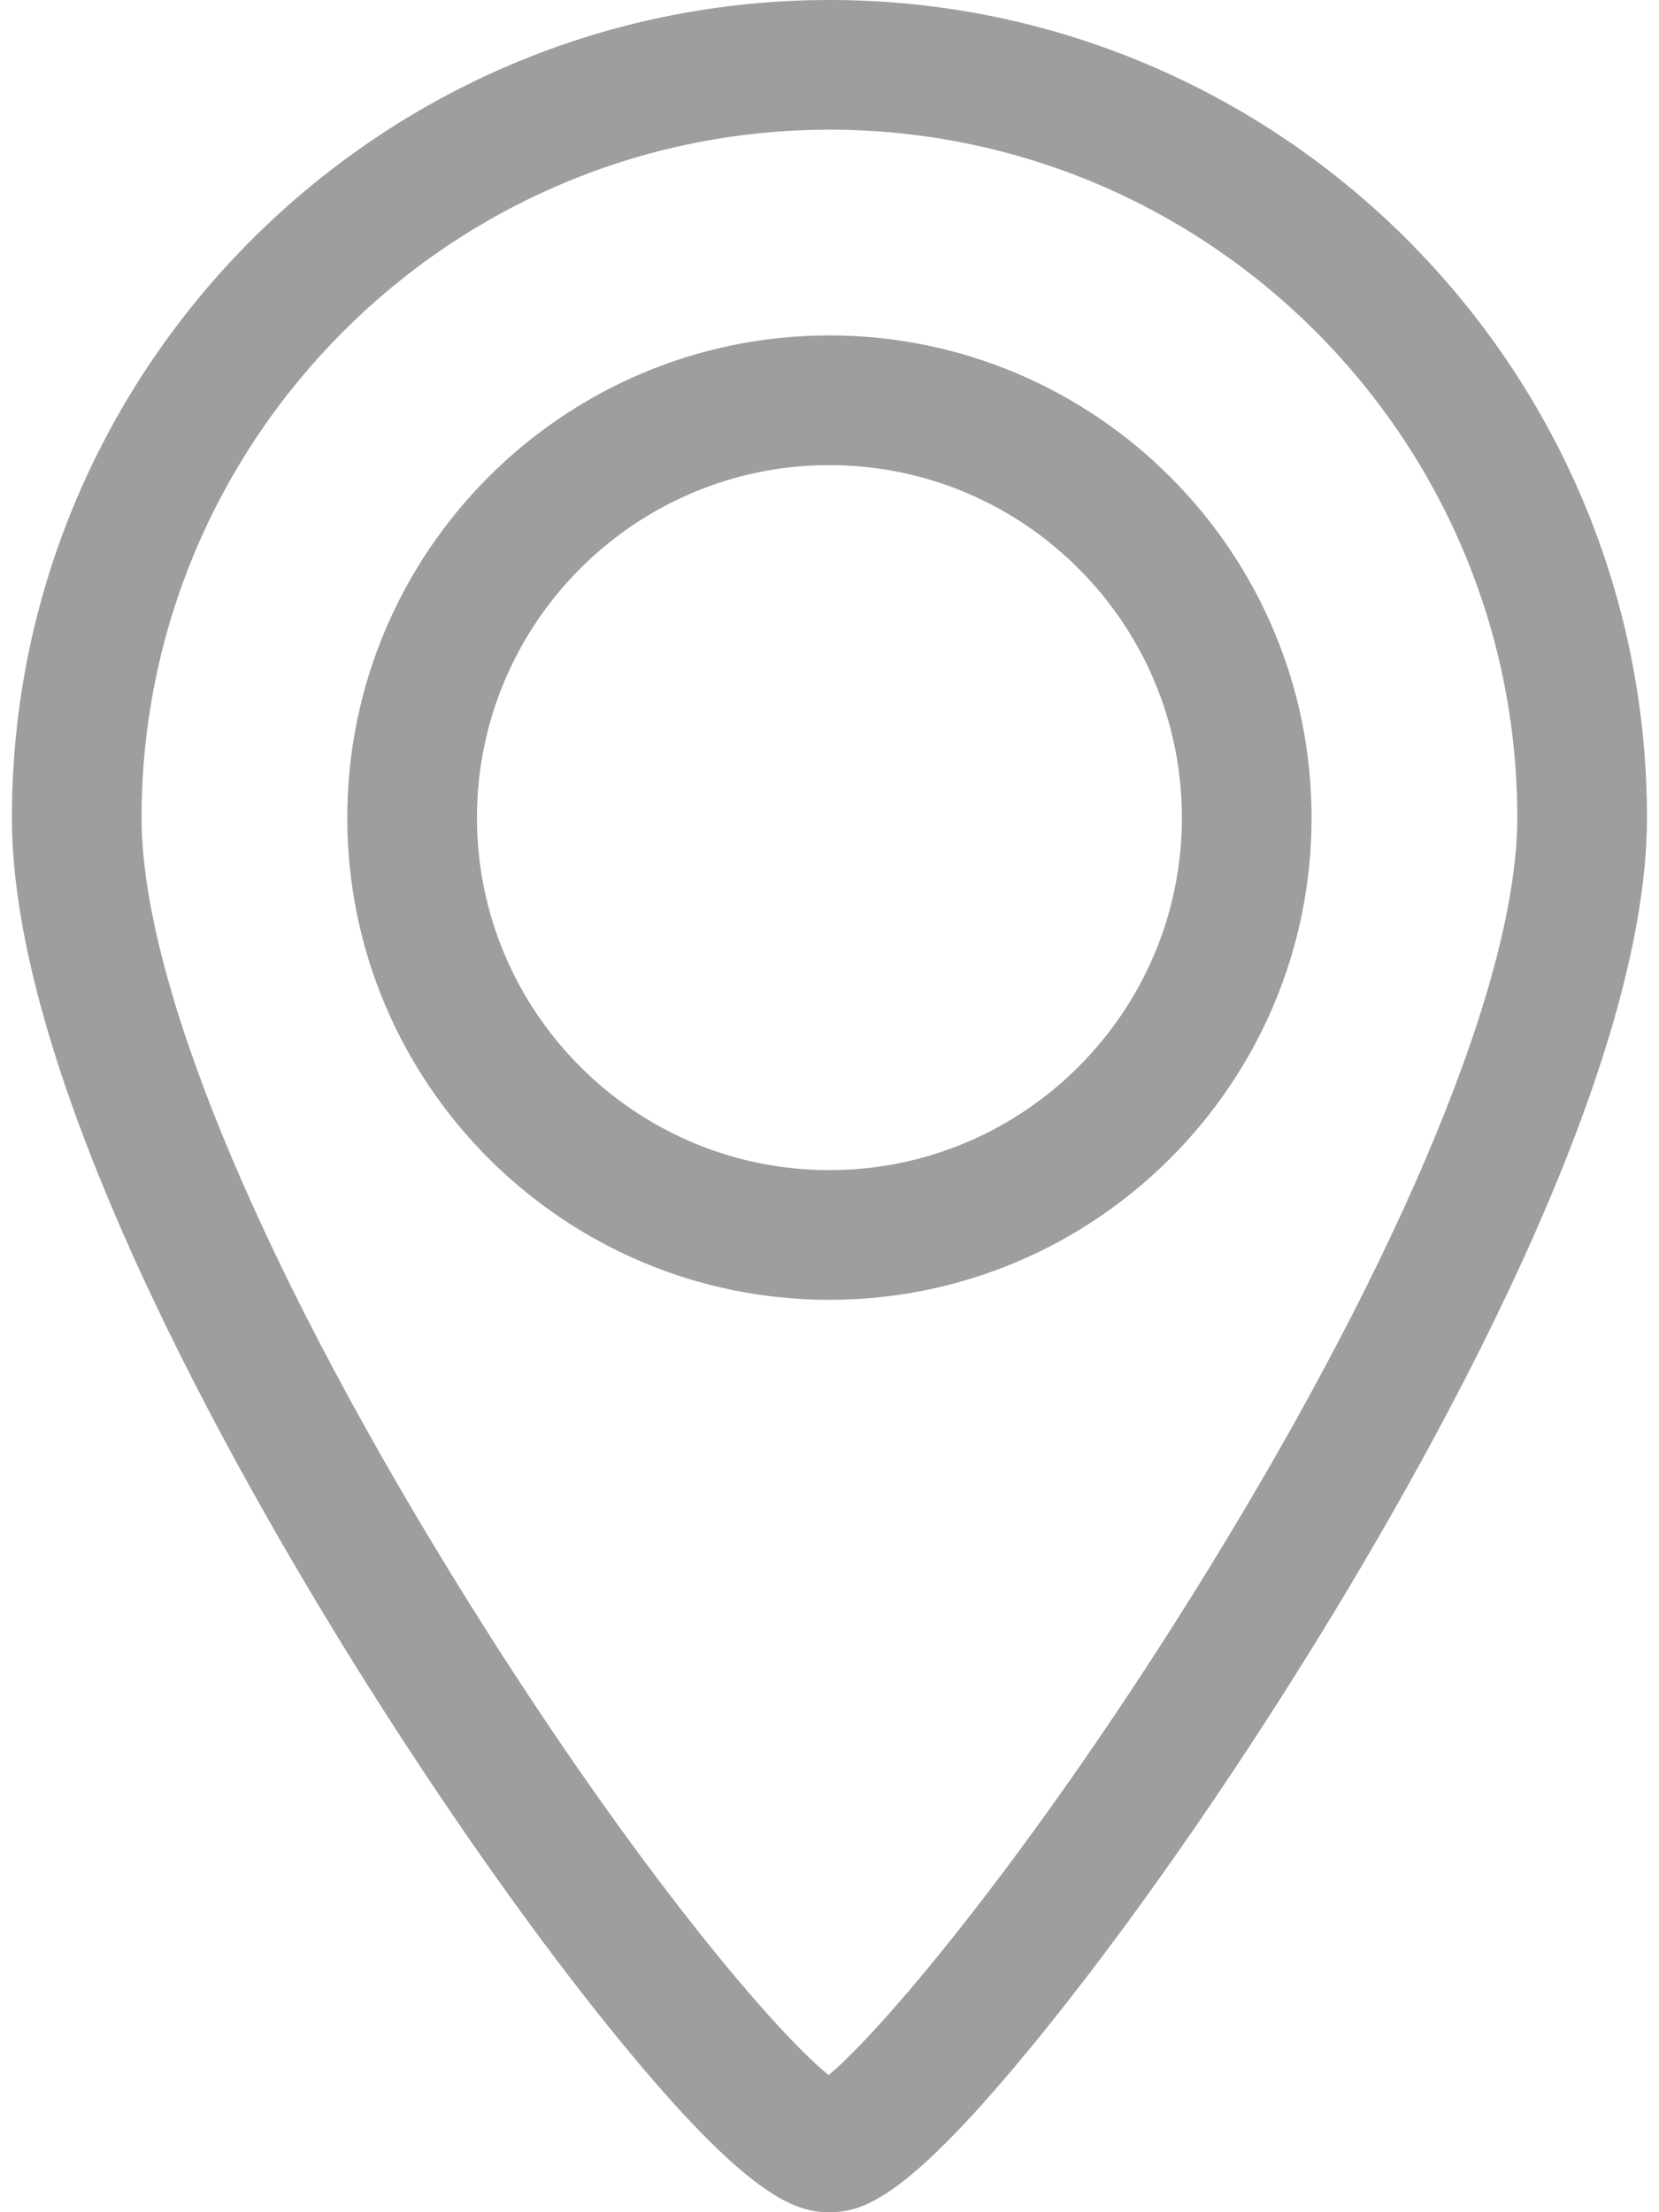
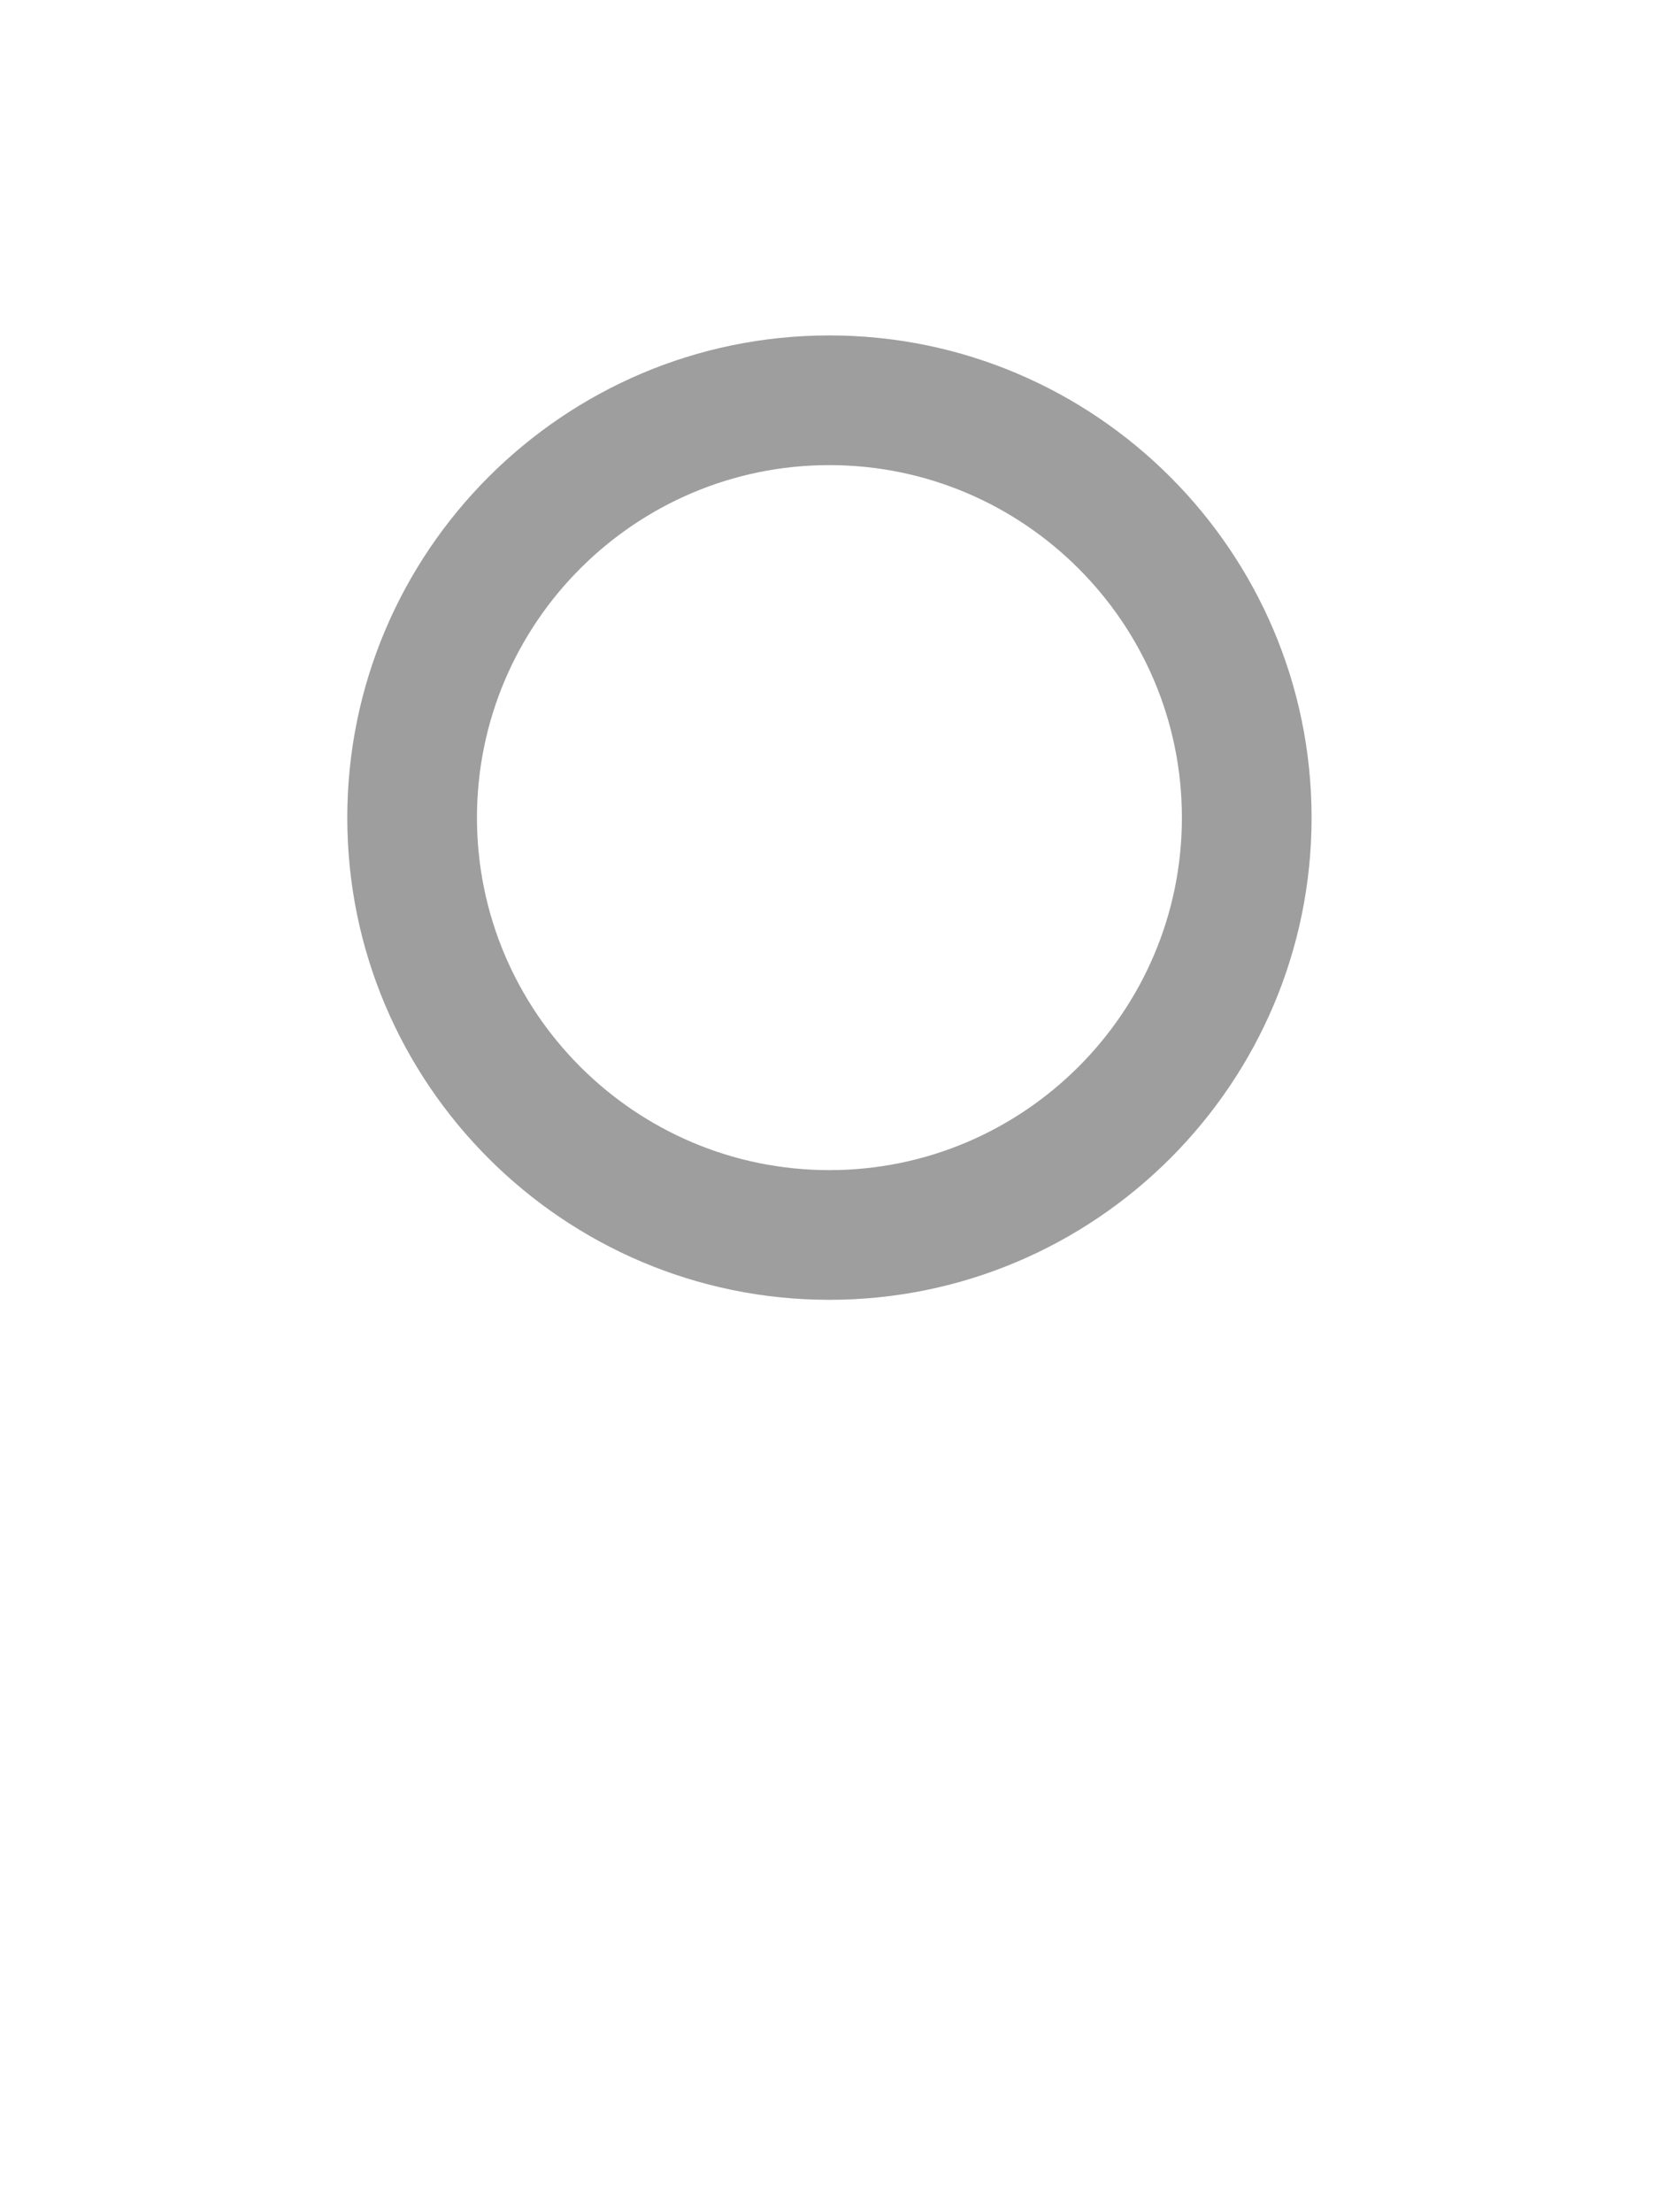
<svg xmlns="http://www.w3.org/2000/svg" width="12" height="16" viewBox="0 0 12 16" fill="none">
  <path d="M5.999 2.426C4.076 2.426 2.512 3.991 2.512 5.914C2.512 7.837 4.076 9.401 5.999 9.401C7.922 9.401 9.487 7.837 9.487 5.914C9.487 3.991 7.922 2.426 5.999 2.426ZM5.999 8.463C4.593 8.463 3.45 7.319 3.45 5.914C3.45 4.508 4.593 3.364 5.999 3.364C7.405 3.364 8.549 4.508 8.549 5.914C8.549 7.319 7.405 8.463 5.999 8.463Z" fill="#9E9E9E" />
-   <path d="M6 0C2.739 0 0.086 2.653 0.086 5.914C0.086 7.794 1.663 10.596 2.603 12.099C3.222 13.087 3.886 14.028 4.475 14.748C5.419 15.903 5.757 16 6 16C6.246 16 6.565 15.903 7.506 14.747C8.096 14.023 8.761 13.083 9.379 12.099C10.326 10.593 11.913 7.786 11.913 5.914C11.913 2.653 9.261 0 6 0ZM8.729 11.369C7.516 13.338 6.402 14.668 5.994 15.008C5.584 14.679 4.488 13.38 3.258 11.375C1.838 9.061 1.024 7.07 1.024 5.914C1.024 3.17 3.256 0.938 6 0.938C8.743 0.938 10.975 3.17 10.975 5.914C10.975 7.063 10.156 9.052 8.729 11.369Z" fill="#9E9E9E" />
</svg>